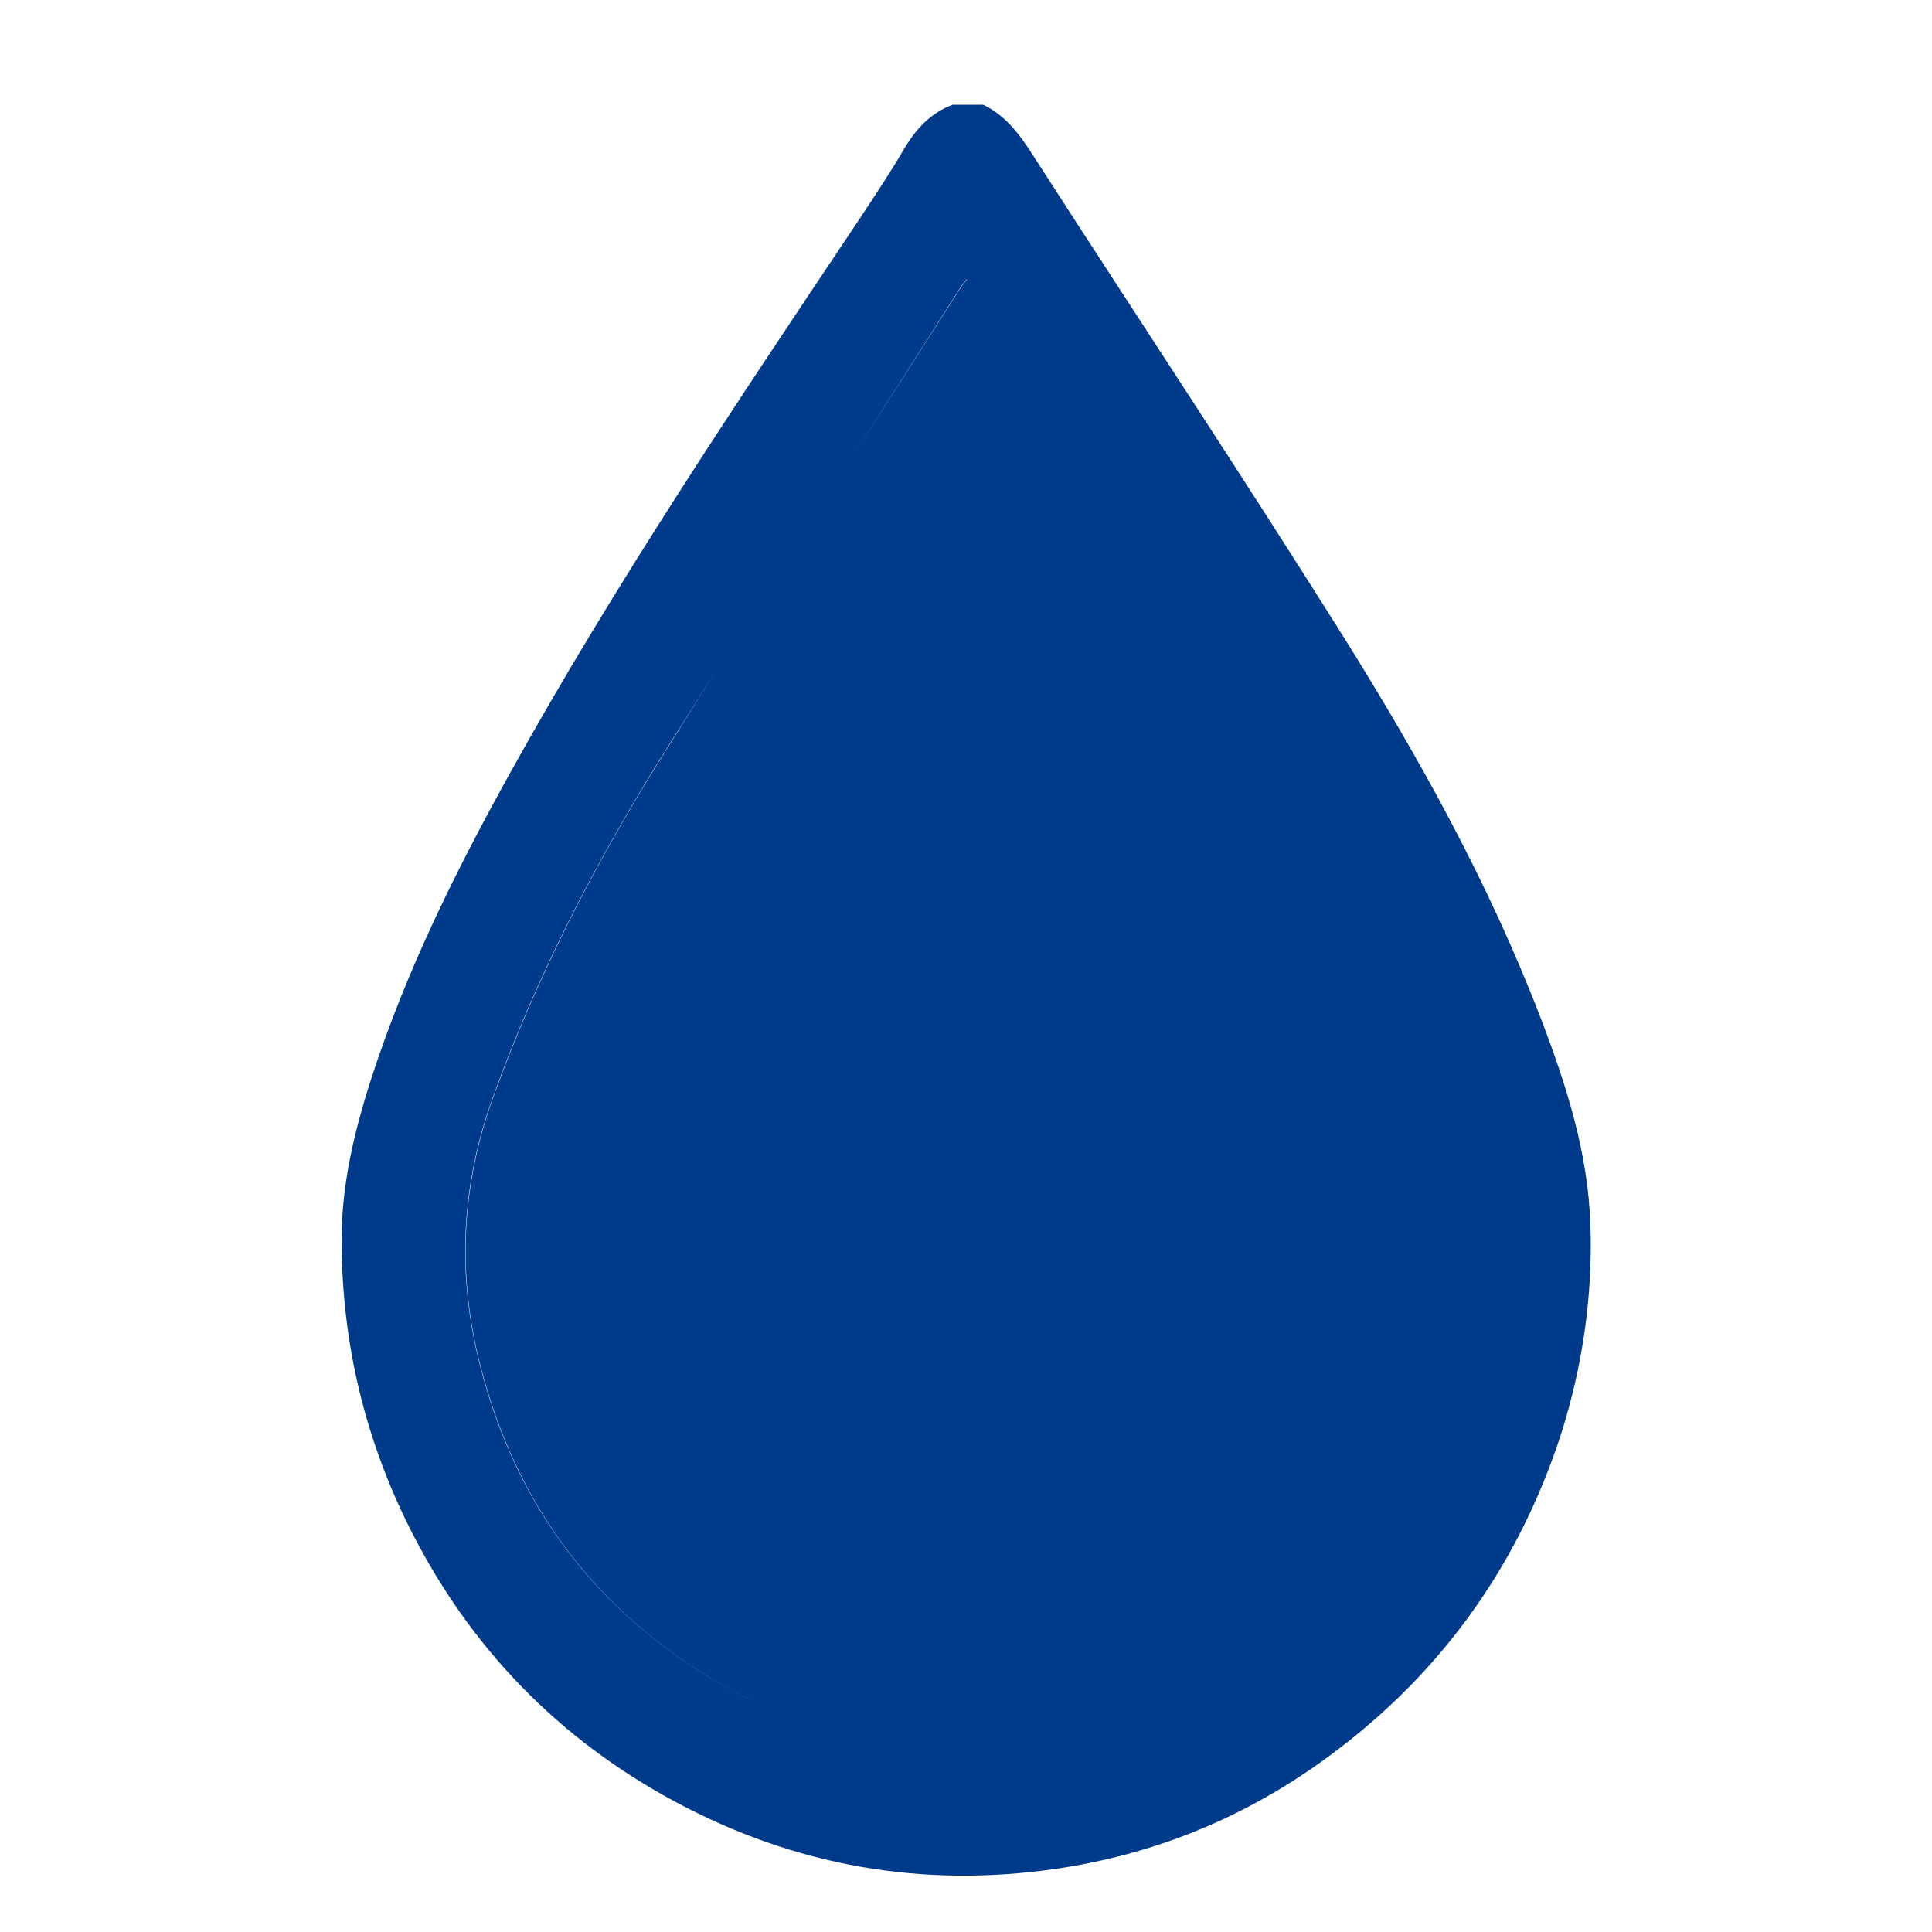
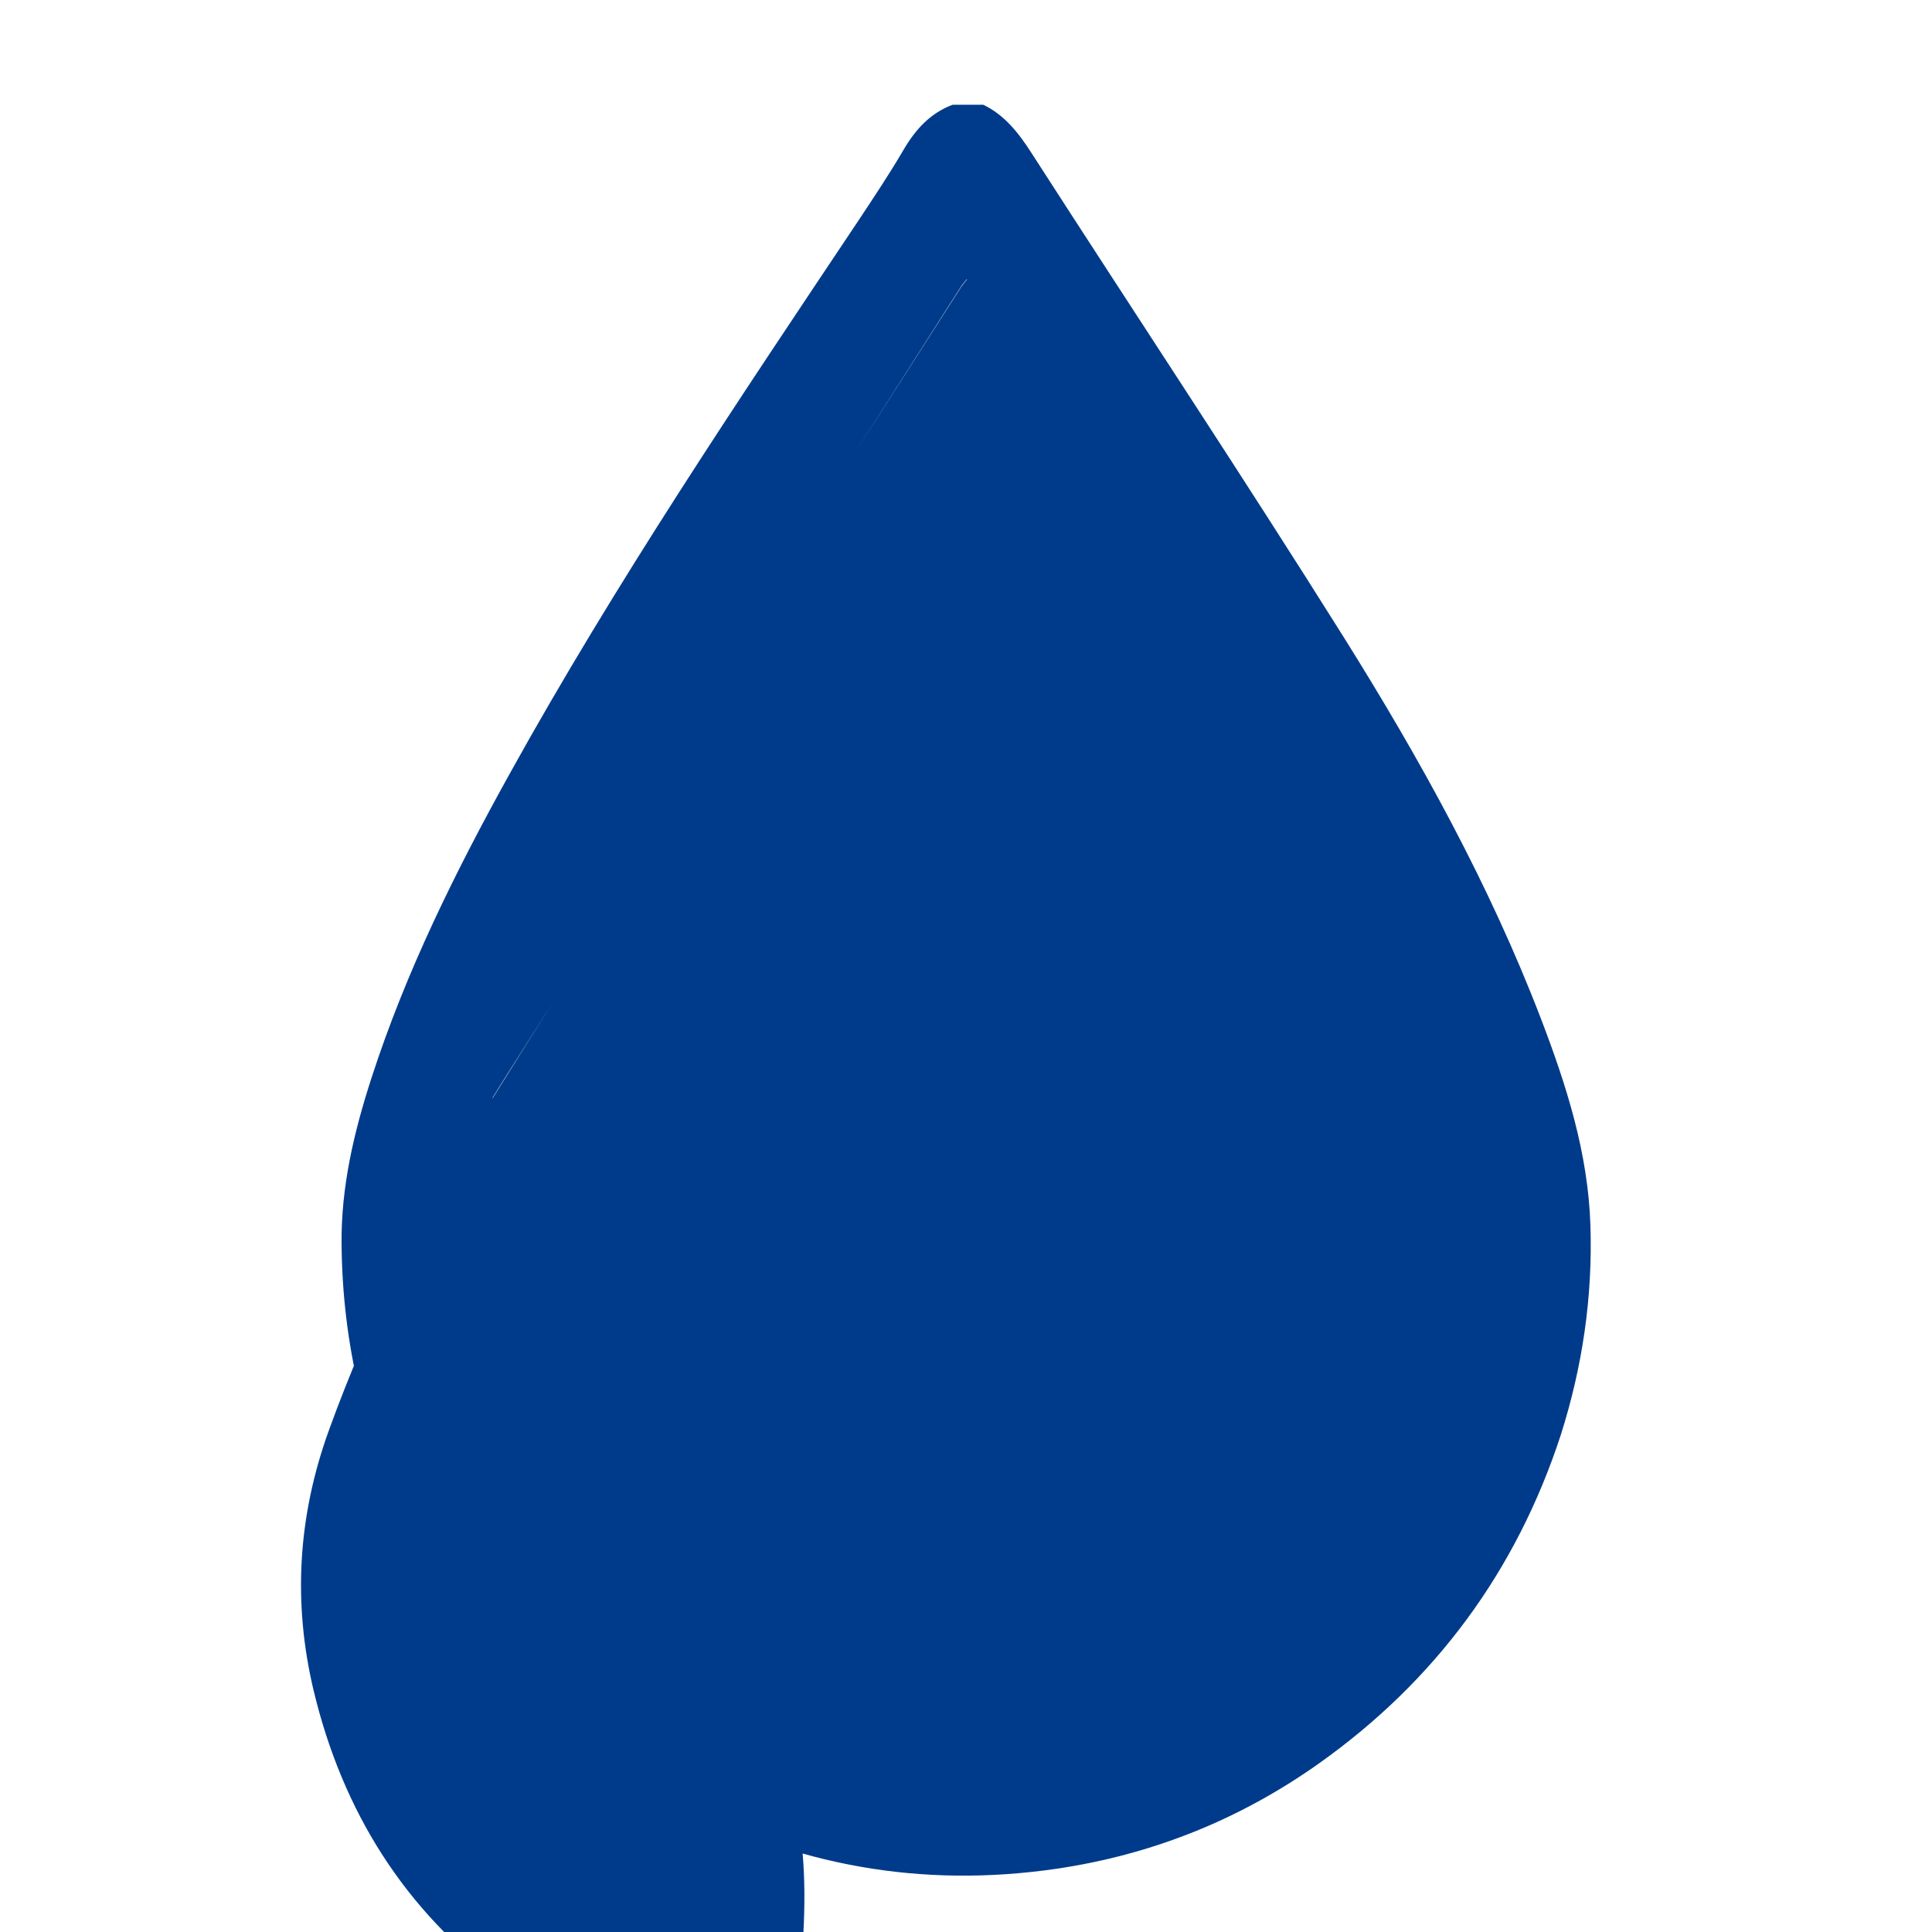
<svg xmlns="http://www.w3.org/2000/svg" version="1.1" id="Laag_1" x="0px" y="0px" viewBox="0 0 100 100" style="enable-background:new 0 0 100 100;" xml:space="preserve">
  <style type="text/css">
	.st0{fill:#003B8B;}
	.st1{fill:#72B154;}
	.st2{fill:#FDC400;}
	.st3{fill:none;}
	.st4{fill:#E64335;}
	.st5{fill:#9C9B9A;}
	.st6{fill:#020203;}
	.st7{fill:#0081C1;}
	.st8{clip-path:url(#SVGID_2_);}
	.st9{fill:none;stroke:#003B8B;stroke-width:9;stroke-linecap:round;}
	.st10{clip-path:url(#SVGID_4_);}
	.st11{clip-path:url(#SVGID_6_);}
	.st12{fill:#FFFFFF;}
</style>
-   <path class="st0" d="M82.32,63.43c-0.12-3.75-1.24-7.25-2.56-10.7c-2.67-6.96-6.26-13.44-10.19-19.72  c-5.29-8.43-10.79-16.72-16.18-25.09c-0.66-1.03-1.39-1.97-2.5-2.5c-0.53,0-1.05,0-1.58,0c-1.15,0.43-1.92,1.27-2.54,2.33  c-0.73,1.25-1.54,2.46-2.34,3.67c-6.27,9.38-12.57,18.74-18.05,28.63c-2.8,5.05-5.37,10.23-7.16,15.77  c-0.9,2.78-1.57,5.61-1.54,8.56c0.04,5.18,1.21,10.08,3.52,14.7c3.12,6.22,7.73,10.95,13.77,14.19c6.18,3.31,12.75,4.47,19.69,3.46  c4.97-0.73,9.52-2.55,13.63-5.47c5.98-4.25,10.19-9.92,12.5-17C81.91,70.73,82.44,67.12,82.32,63.43z M49.73,14.85  c0.06-0.1,0.14-0.18,0.31-0.4c0,0.01,0.01,0.01,0.01,0.02c-0.16,0.2-0.24,0.29-0.3,0.38c-3.67,5.75-7.37,11.47-11.03,17.23  C42.39,26.33,46.07,20.6,49.73,14.85z M34.56,85.37c-5.13-3.8-8.33-8.9-9.83-15.16c-1.08-4.56-0.81-9.02,0.78-13.42  c2.2-6.1,5.13-11.82,8.52-17.28c1.02-1.64,2.07-3.27,3.11-4.91c-1.03,1.63-2.07,3.27-3.09,4.91c-3.4,5.46-6.32,11.19-8.52,17.28  c-1.59,4.41-1.86,8.87-0.78,13.42c1.5,6.26,4.7,11.37,9.83,15.17c4.39,3.25,9.23,4.97,14.54,5.14  C43.8,90.34,38.96,88.63,34.56,85.37z" />
+   <path class="st0" d="M82.32,63.43c-0.12-3.75-1.24-7.25-2.56-10.7c-2.67-6.96-6.26-13.44-10.19-19.72  c-5.29-8.43-10.79-16.72-16.18-25.09c-0.66-1.03-1.39-1.97-2.5-2.5c-0.53,0-1.05,0-1.58,0c-1.15,0.43-1.92,1.27-2.54,2.33  c-0.73,1.25-1.54,2.46-2.34,3.67c-6.27,9.38-12.57,18.74-18.05,28.63c-2.8,5.05-5.37,10.23-7.16,15.77  c-0.9,2.78-1.57,5.61-1.54,8.56c0.04,5.18,1.21,10.08,3.52,14.7c3.12,6.22,7.73,10.95,13.77,14.19c6.18,3.31,12.75,4.47,19.69,3.46  c4.97-0.73,9.52-2.55,13.63-5.47c5.98-4.25,10.19-9.92,12.5-17C81.91,70.73,82.44,67.12,82.32,63.43z M49.73,14.85  c0.06-0.1,0.14-0.18,0.31-0.4c0,0.01,0.01,0.01,0.01,0.02c-0.16,0.2-0.24,0.29-0.3,0.38c-3.67,5.75-7.37,11.47-11.03,17.23  C42.39,26.33,46.07,20.6,49.73,14.85z M34.56,85.37c-5.13-3.8-8.33-8.9-9.83-15.16c-1.08-4.56-0.81-9.02,0.78-13.42  c1.02-1.64,2.07-3.27,3.11-4.91c-1.03,1.63-2.07,3.27-3.09,4.91c-3.4,5.46-6.32,11.19-8.52,17.28  c-1.59,4.41-1.86,8.87-0.78,13.42c1.5,6.26,4.7,11.37,9.83,15.17c4.39,3.25,9.23,4.97,14.54,5.14  C43.8,90.34,38.96,88.63,34.56,85.37z" />
</svg>